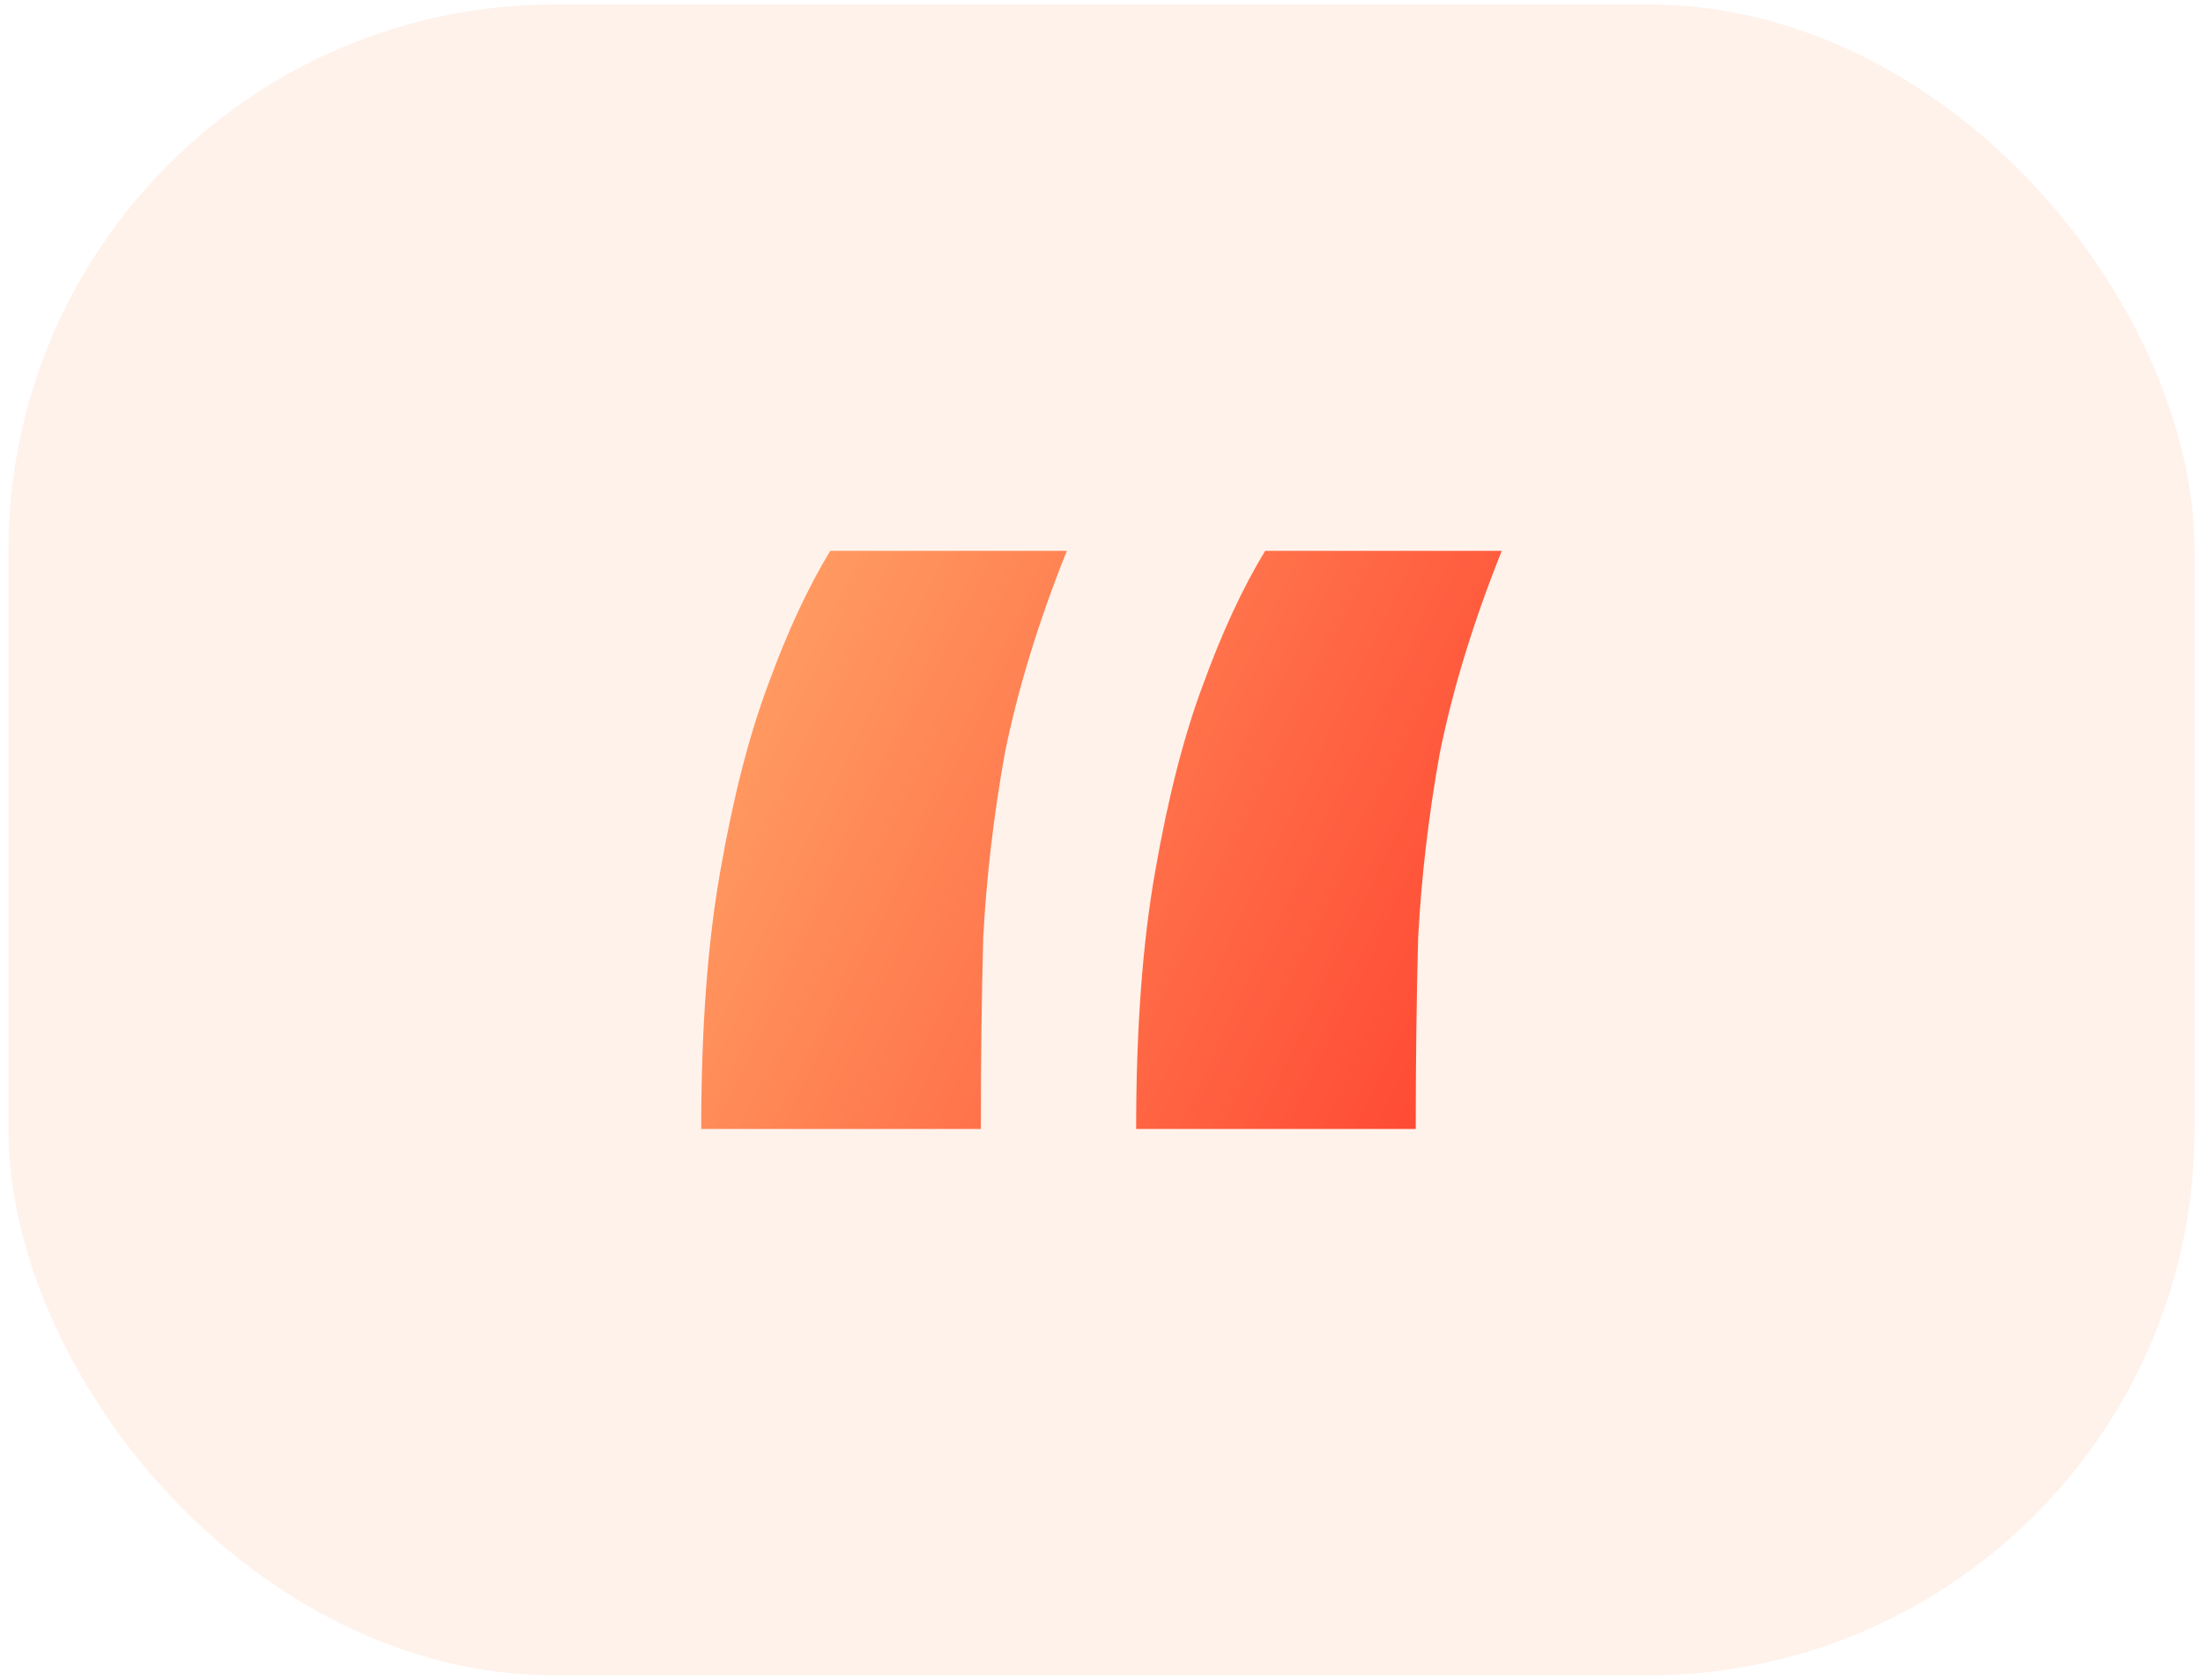
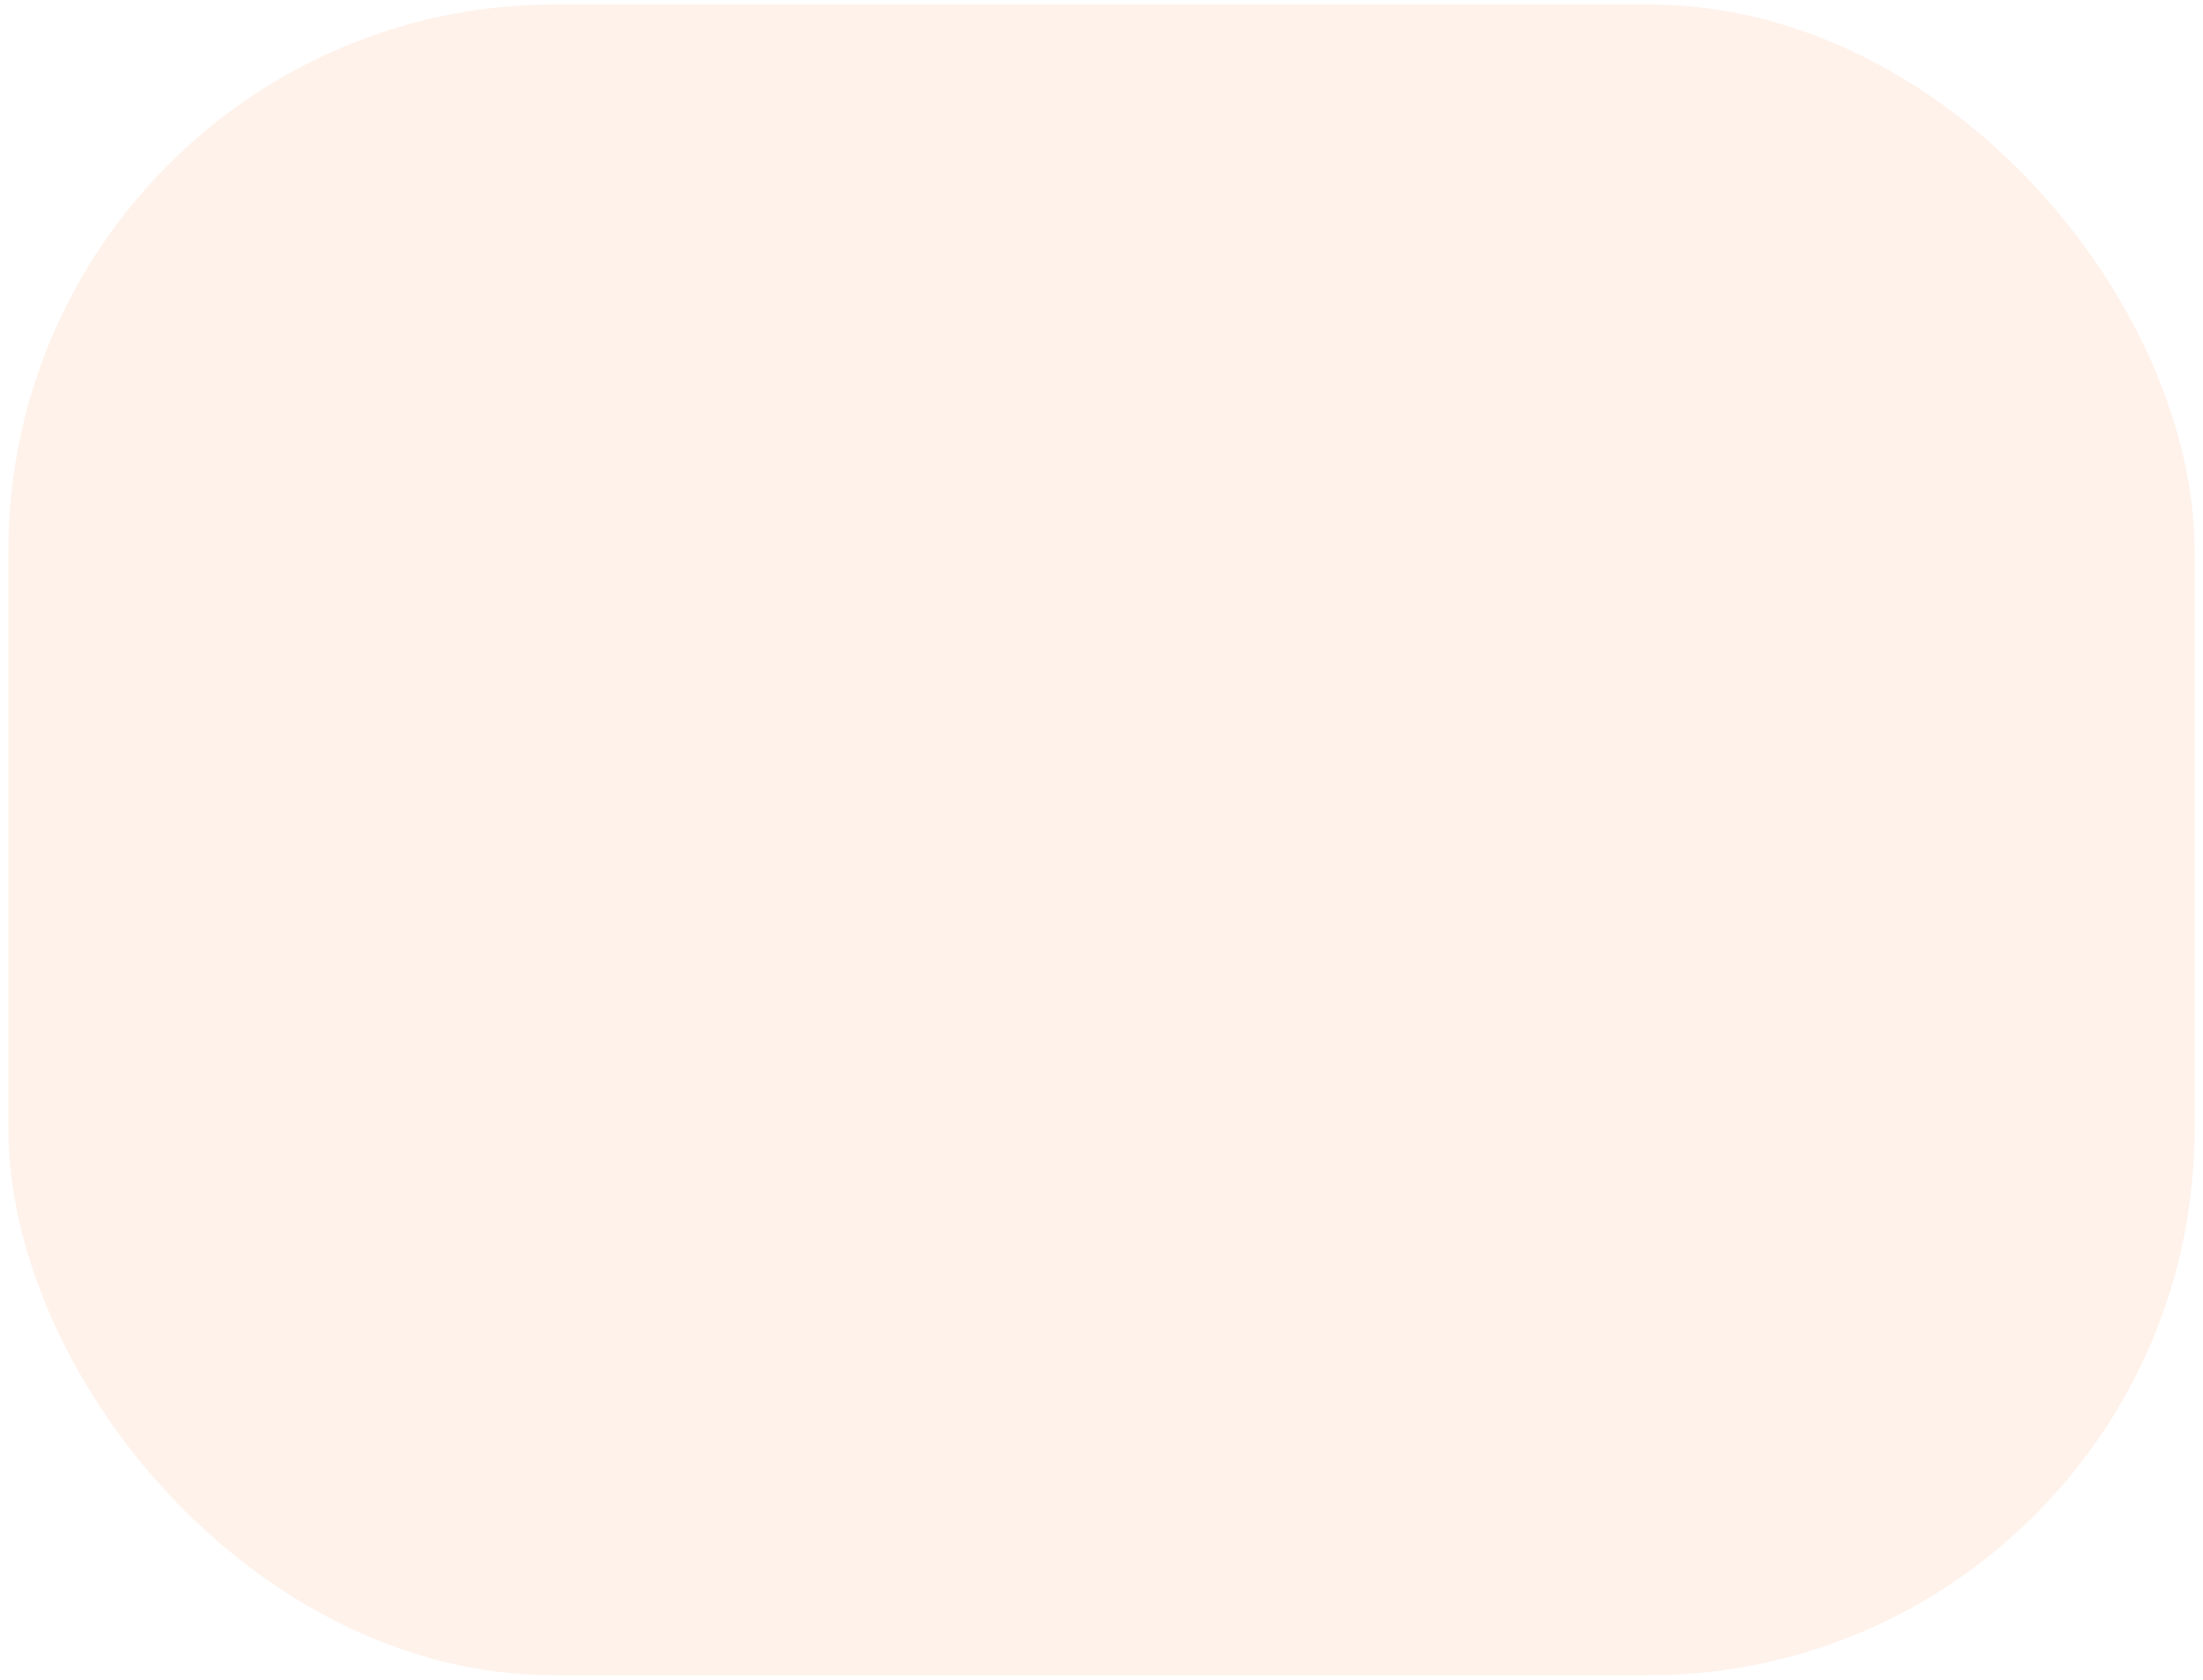
<svg xmlns="http://www.w3.org/2000/svg" width="59" height="45" viewBox="0 0 59 45" fill="none">
  <rect x="0.225" y="0.118" width="58.551" height="44.764" rx="14.638" fill="#FD7C33" fill-opacity="0.1" />
-   <path d="M40.22 14.756C39.452 16.676 38.898 18.489 38.556 20.196C38.258 21.86 38.066 23.503 37.98 25.124C37.938 26.703 37.916 28.409 37.916 30.244H30.428C30.428 27.556 30.599 25.252 30.94 23.332C31.282 21.369 31.708 19.705 32.22 18.34C32.732 16.932 33.287 15.737 33.884 14.756H40.22ZM28.572 14.756C27.804 16.676 27.25 18.489 26.908 20.196C26.61 21.86 26.418 23.503 26.332 25.124C26.29 26.703 26.268 28.409 26.268 30.244H18.78C18.78 27.556 18.951 25.252 19.292 23.332C19.634 21.369 20.06 19.705 20.572 18.34C21.084 16.932 21.639 15.737 22.236 14.756H28.572Z" fill="url(#paint0_linear_103_2096)" />
  <defs>
    <linearGradient id="paint0_linear_103_2096" x1="16.751" y1="18.982" x2="40.218" y2="30.249" gradientUnits="userSpaceOnUse">
      <stop stop-color="#FFA567" />
      <stop offset="1" stop-color="#FF4330" />
    </linearGradient>
  </defs>
</svg>